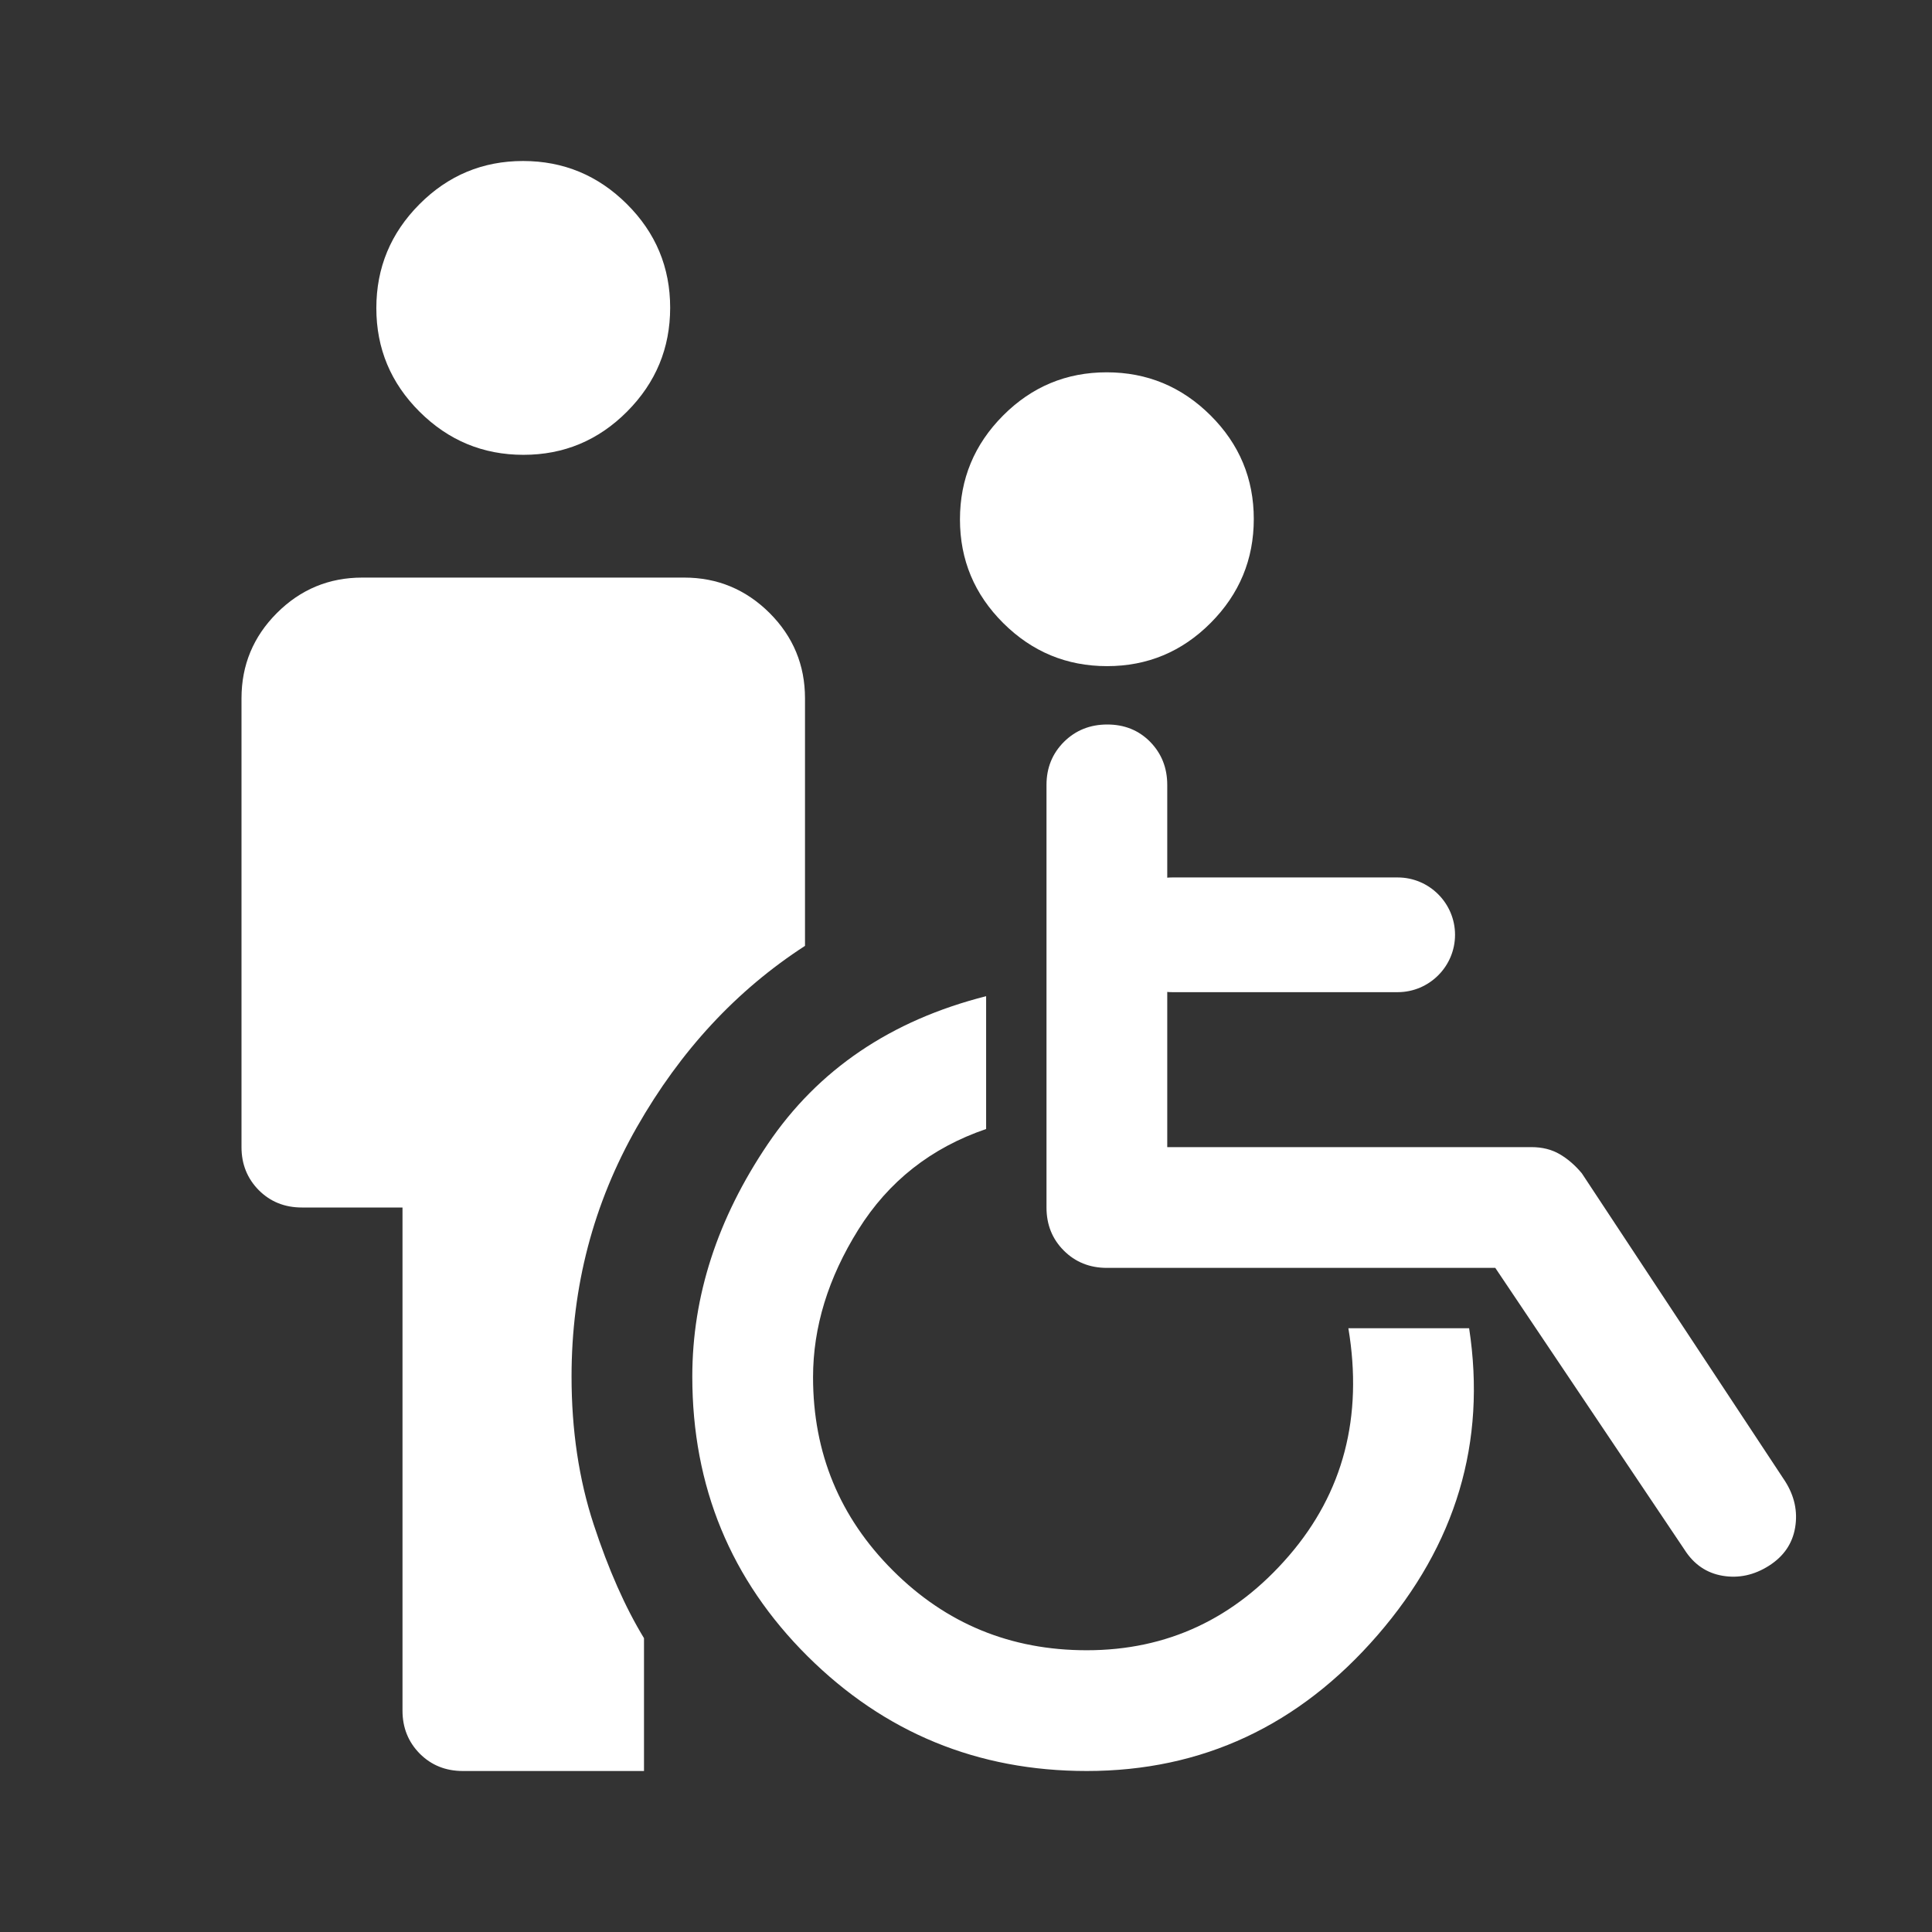
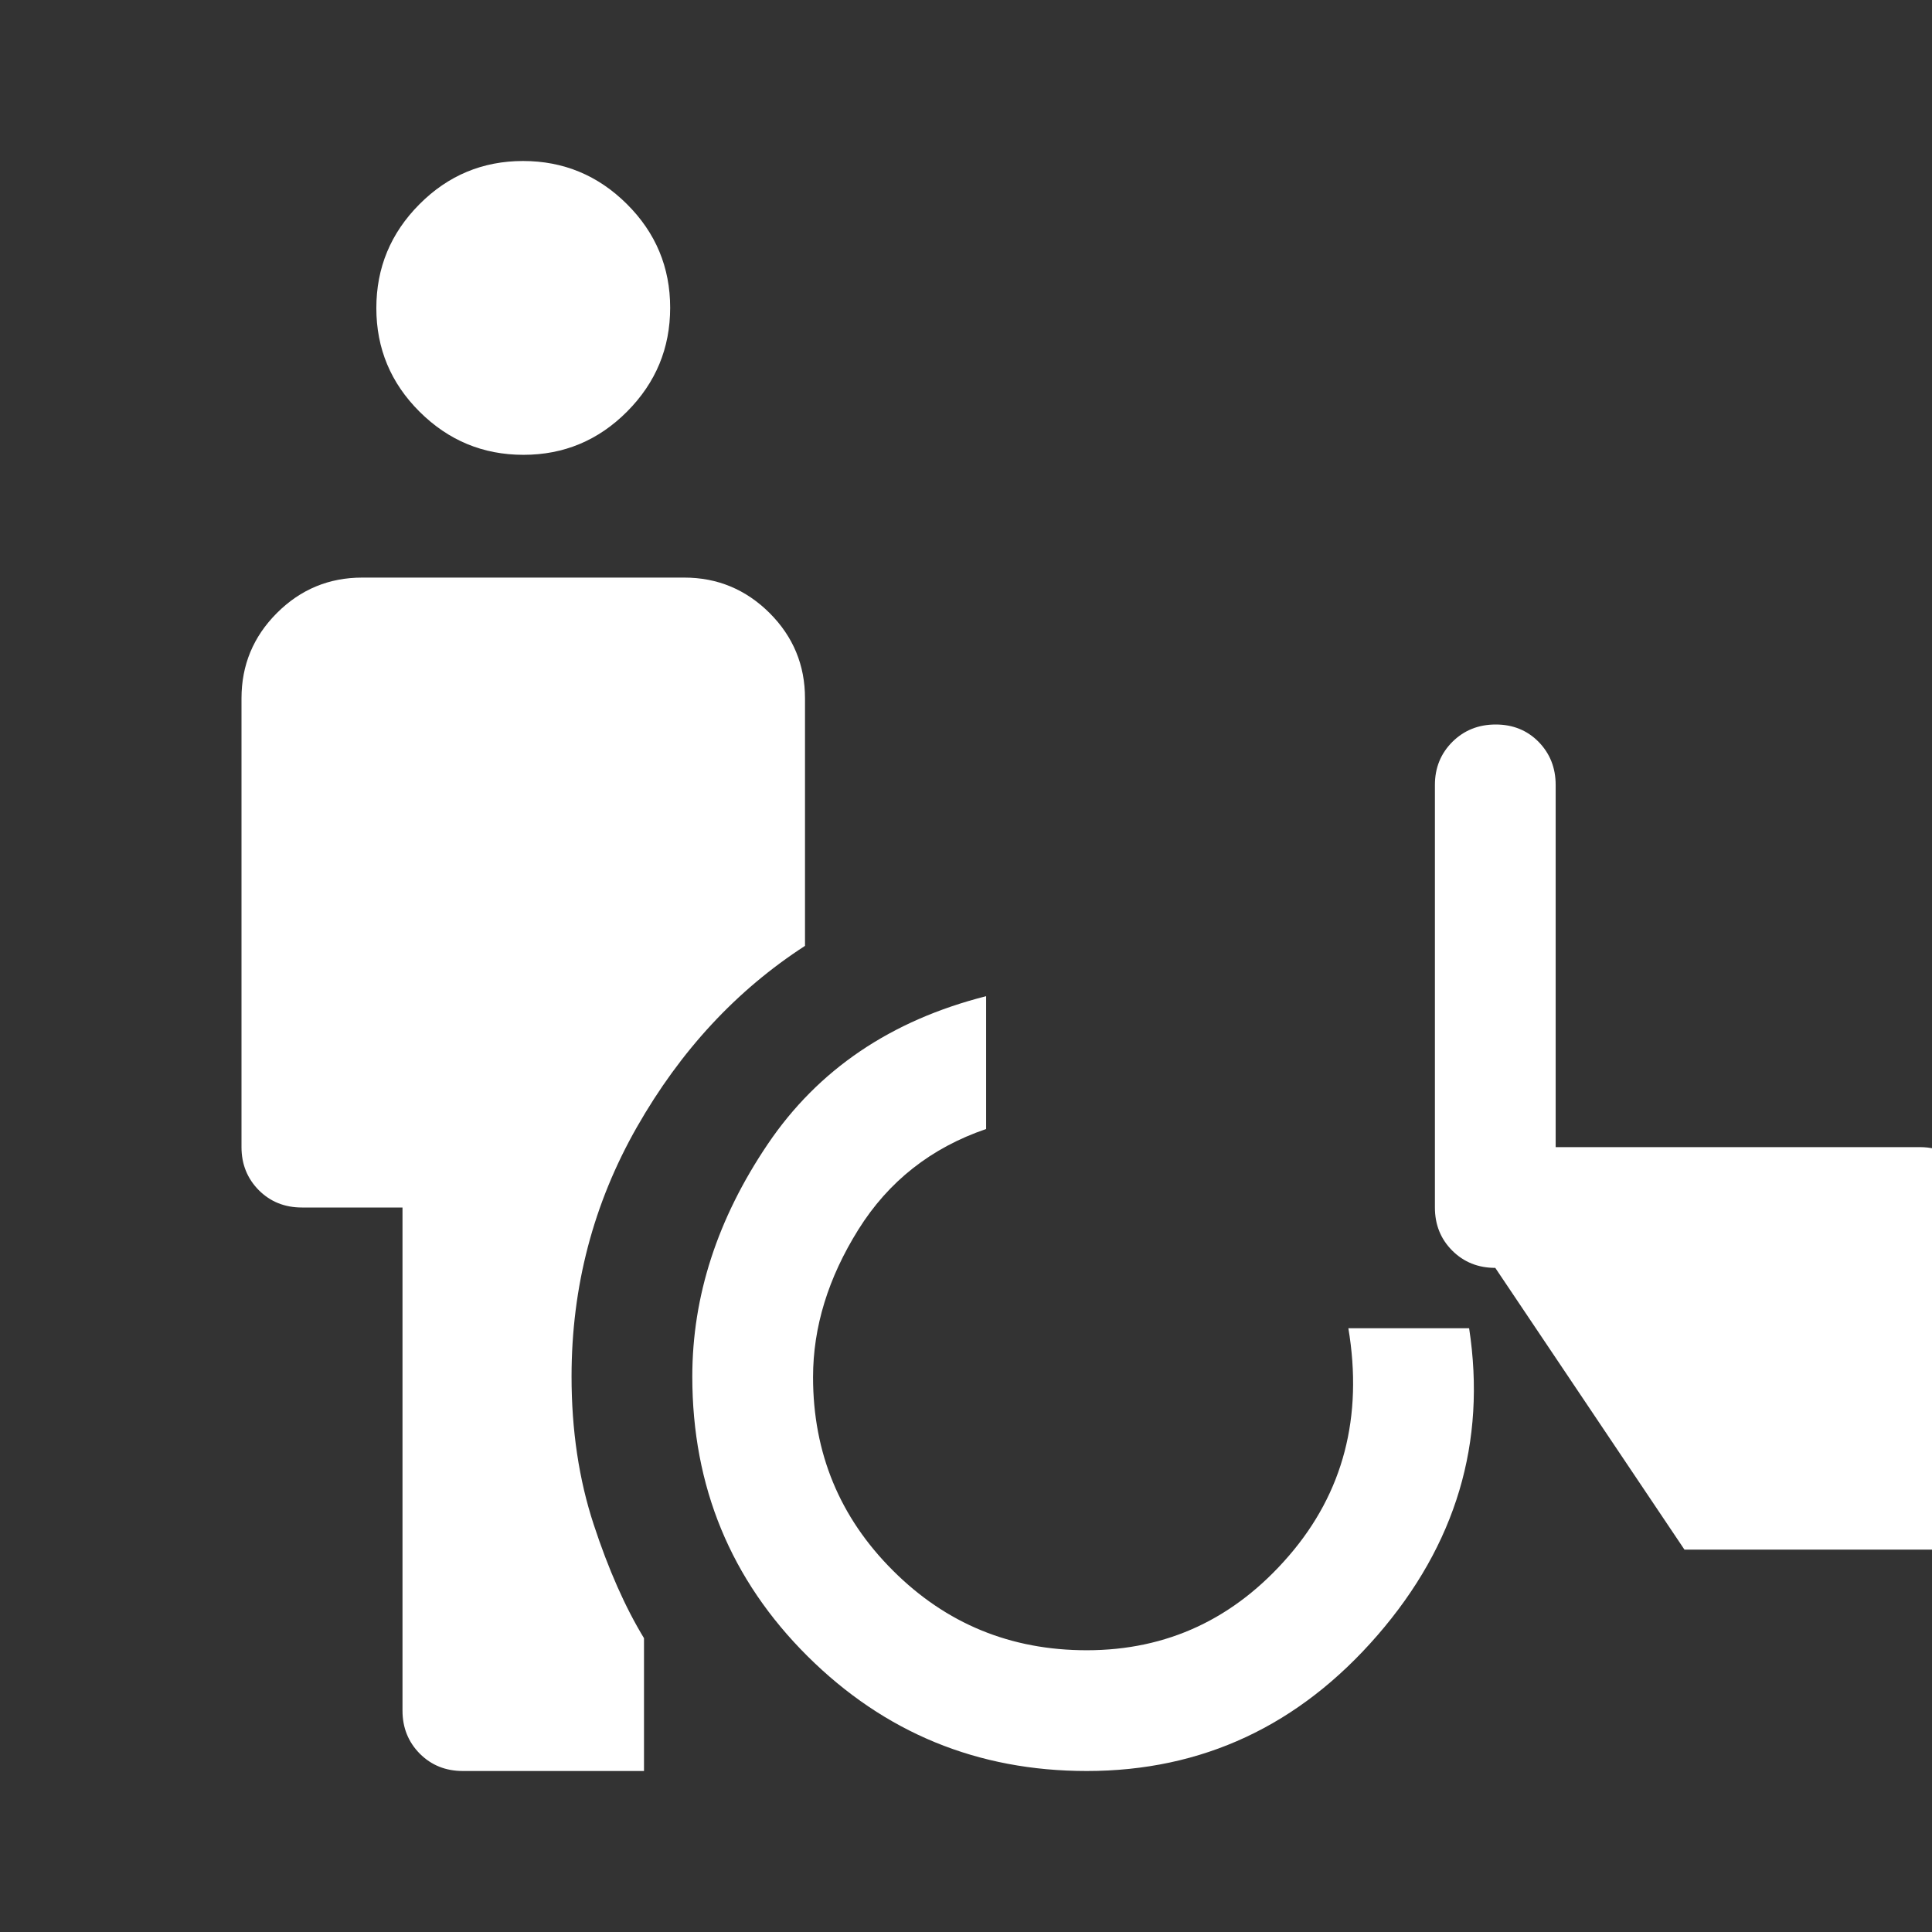
<svg xmlns="http://www.w3.org/2000/svg" version="1.2" viewBox="0 0 960 960" width="960" height="960">
  <rect x="0" y="0" width="960" height="960" fill="#333333" stroke="none" />
  <title>wheelchair_pickup_FILL0_wght400_GRAD0_opsz48-svg</title>
  <style>
		.s0 { fill: #ffffff } 
	</style>
-   <path id="Layer copy 2" class="s0" d="m260.1 226q-30.1 0-51.6-21.4-21.5-21.4-21.5-51.5 0-30.1 21.4-51.6 21.4-21.5 51.5-21.5 30.1 0 51.6 21.4 21.5 21.4 21.5 51.5 0 30.1-21.4 51.6-21.4 21.5-51.5 21.5zm-30.1 654q-12.8 0-21.4-8.6-8.6-8.7-8.6-21.4v-250h-50q-12.8 0-21.4-8.6-8.6-8.7-8.6-21.4v-223q0-24.8 17.6-42.4 17.6-17.6 42.4-17.6h160q24.7 0 42.4 17.6 17.6 17.6 17.6 42.4v123q-51 33-83.5 90-32.5 57-32.5 124 0 40 11 73.5 11 33.5 25 56.5v66zm310 0q-81.3 0-138.7-57-57.3-57-57.3-139 0-60 37.5-115.5 37.5-55.5 108.5-73.5v66q-41 14-63.5 50-22.5 36-22.5 73.3 0 56.5 39.7 96.1 39.6 39.6 96.3 39.6 60 0 100.5-47 40.5-47 29.5-113h60q13 85-45.5 152.5-58.5 67.5-144.5 67.5zm297-110l-94-140h-193q-12.8 0-21.4-8.6-8.6-8.6-8.6-21.4v-210q0-12.7 8.7-21.4 8.7-8.6 21.5-8.6 12.8 0 21.3 8.6 8.5 8.7 8.5 21.4v180h181q8 0 14 3.5 6 3.5 11 9.5l101 153q7 11 5 23-2 12-13 19-11 7-23 5-12-2-19-13z" />
-   <path id="Kształt 1" class="s0" d="m582.5 493c-15.7 0-28.5-12.8-28.5-28.5 0-15.7 12.8-28.5 28.5-28.5h112c15.7 0 28.5 12.8 28.5 28.5 0 15.7-12.8 28.5-28.5 28.5z" />
-   <path id="Layer copy" class="s0" d="m550.1 331q-30.1 0-51.6-21.4-21.5-21.4-21.5-51.5 0-30.1 21.4-51.6 21.4-21.5 51.5-21.5 30.1 0 51.6 21.4 21.5 21.4 21.5 51.5 0 30.1-21.4 51.6-21.4 21.5-51.5 21.5z" />
+   <path id="Layer copy 2" class="s0" d="m260.1 226q-30.1 0-51.6-21.4-21.5-21.4-21.5-51.5 0-30.1 21.4-51.6 21.4-21.5 51.5-21.5 30.1 0 51.6 21.4 21.5 21.4 21.5 51.5 0 30.1-21.4 51.6-21.4 21.5-51.5 21.5zm-30.1 654q-12.8 0-21.4-8.6-8.6-8.7-8.6-21.4v-250h-50q-12.8 0-21.4-8.6-8.6-8.7-8.6-21.4v-223q0-24.8 17.6-42.4 17.6-17.6 42.4-17.6h160q24.7 0 42.4 17.6 17.6 17.6 17.6 42.4v123q-51 33-83.5 90-32.5 57-32.5 124 0 40 11 73.5 11 33.5 25 56.5v66zm310 0q-81.3 0-138.7-57-57.3-57-57.3-139 0-60 37.5-115.5 37.5-55.5 108.5-73.5v66q-41 14-63.5 50-22.5 36-22.5 73.3 0 56.5 39.7 96.1 39.6 39.6 96.3 39.6 60 0 100.5-47 40.5-47 29.5-113h60q13 85-45.5 152.5-58.5 67.5-144.5 67.5zm297-110l-94-140q-12.8 0-21.4-8.6-8.6-8.6-8.6-21.4v-210q0-12.7 8.7-21.4 8.7-8.6 21.5-8.6 12.8 0 21.3 8.6 8.5 8.7 8.5 21.4v180h181q8 0 14 3.5 6 3.5 11 9.5l101 153q7 11 5 23-2 12-13 19-11 7-23 5-12-2-19-13z" />
</svg>